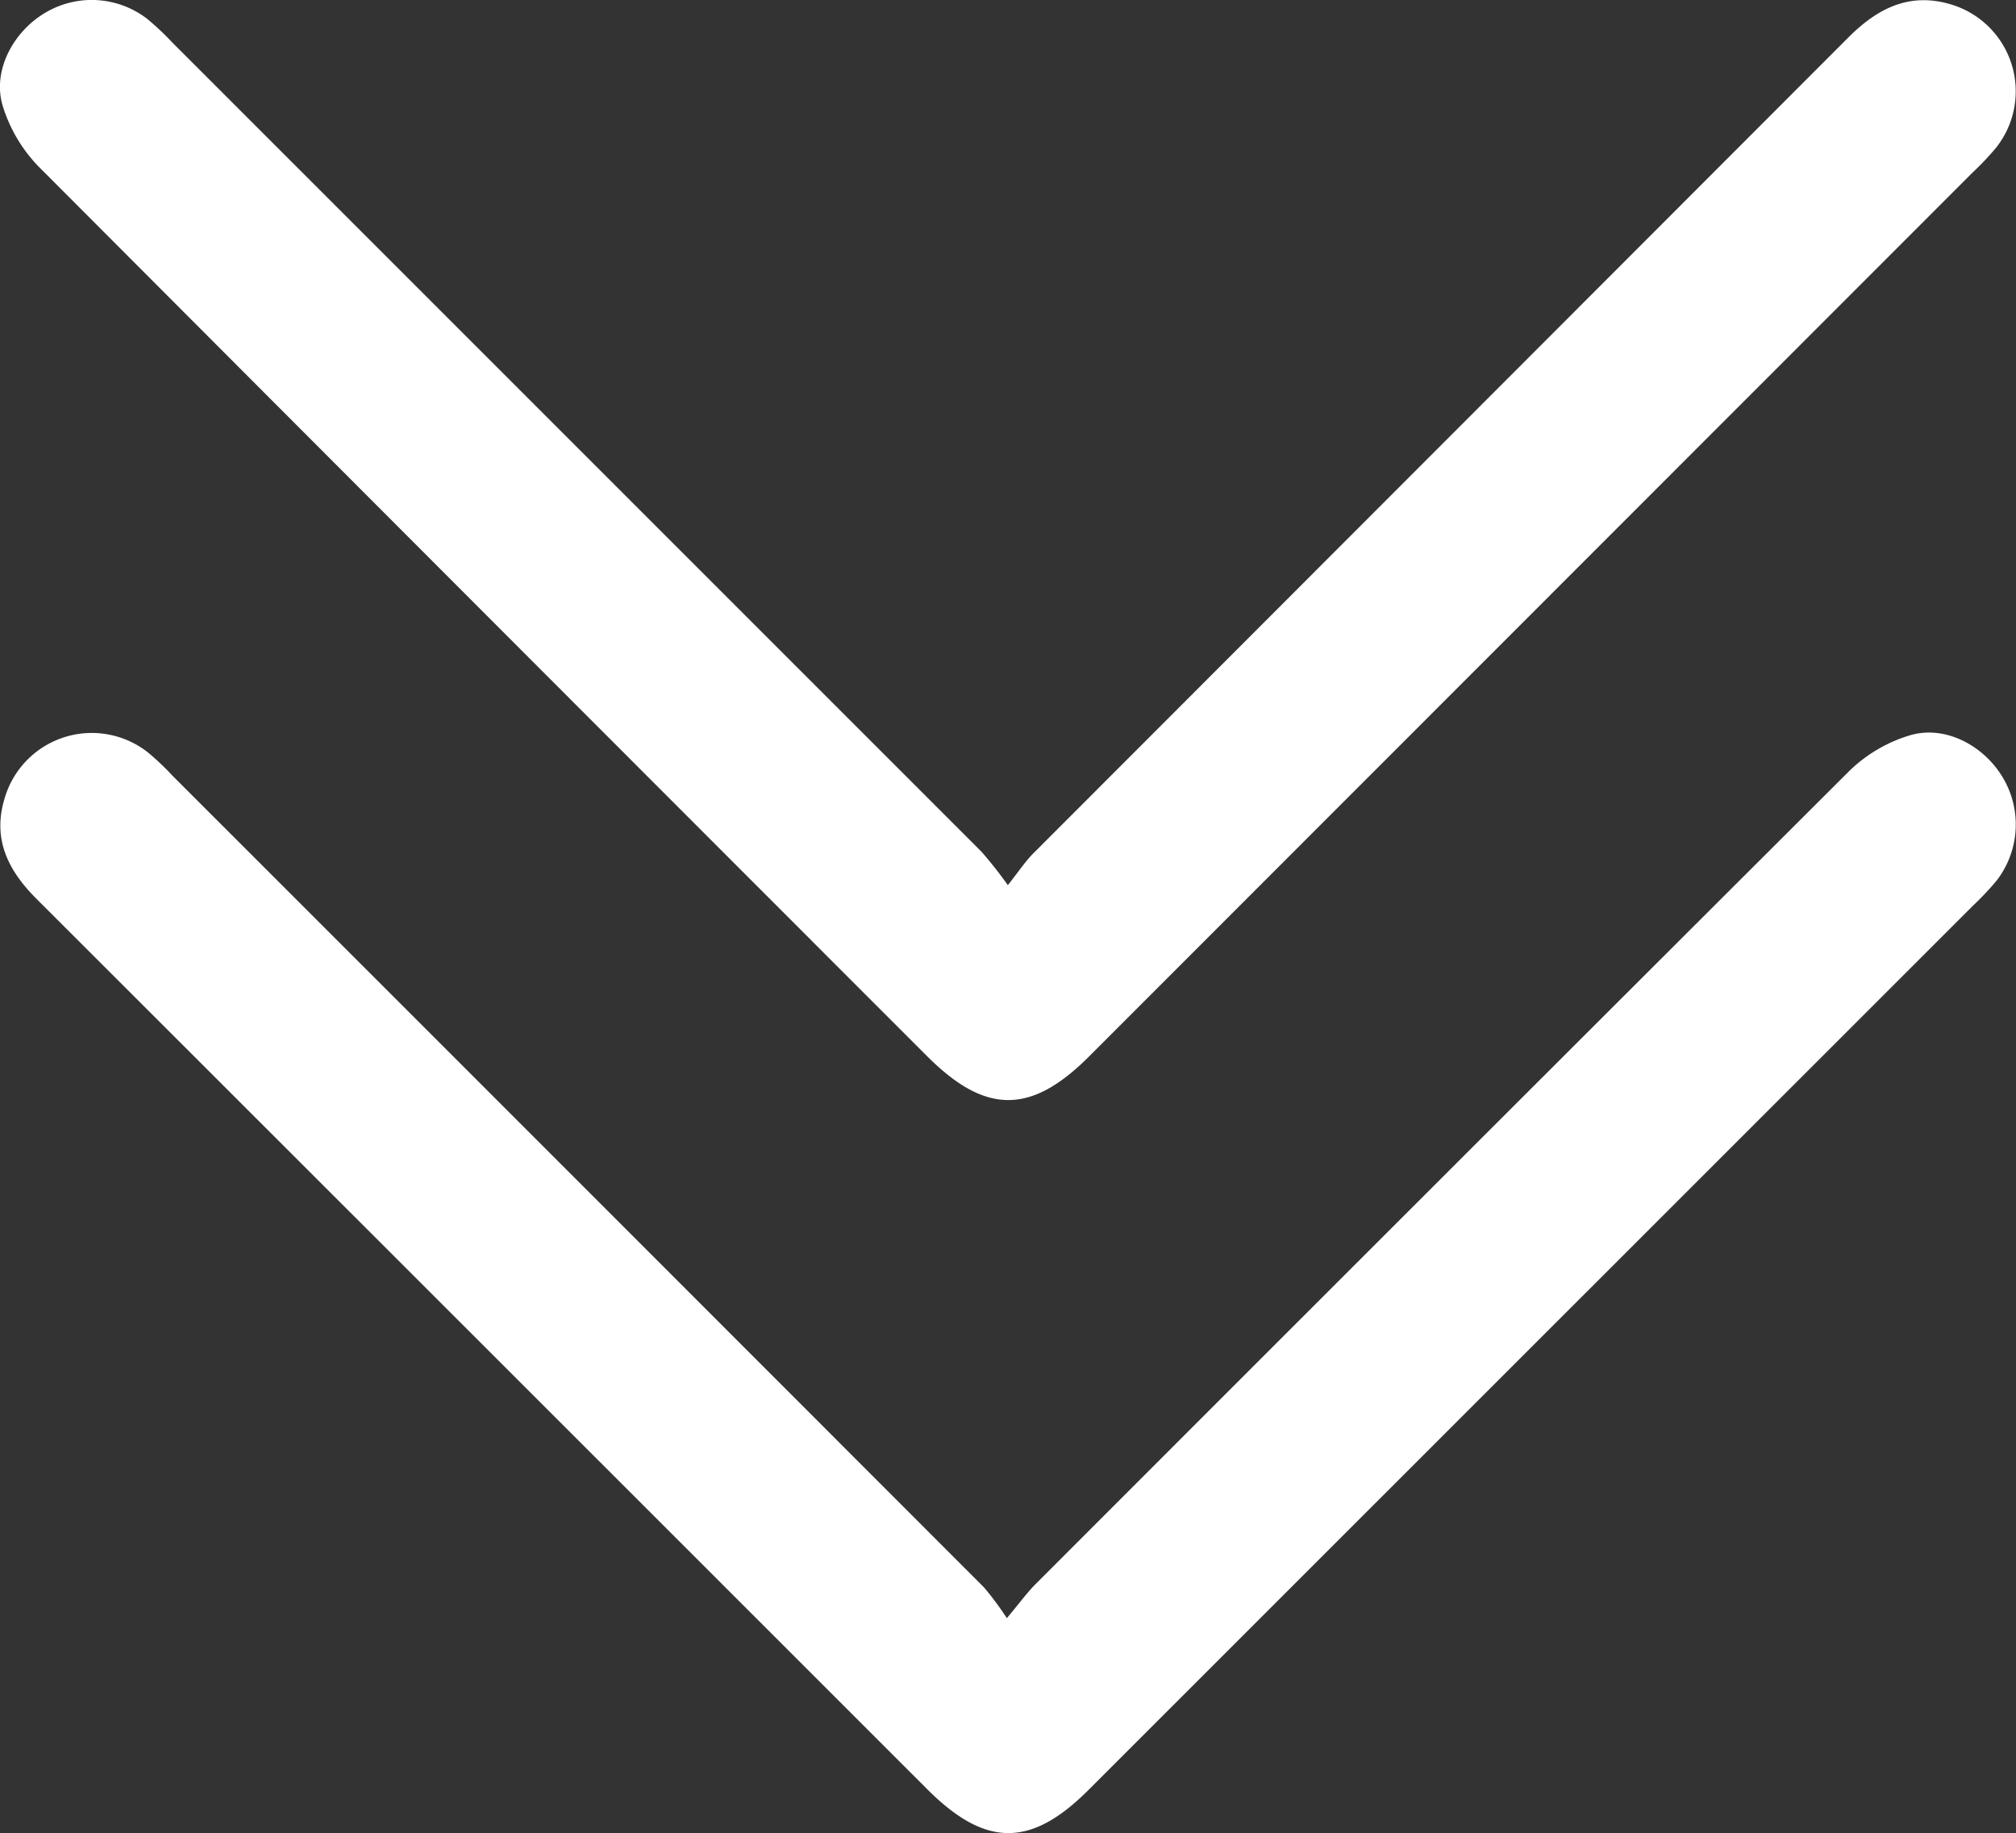
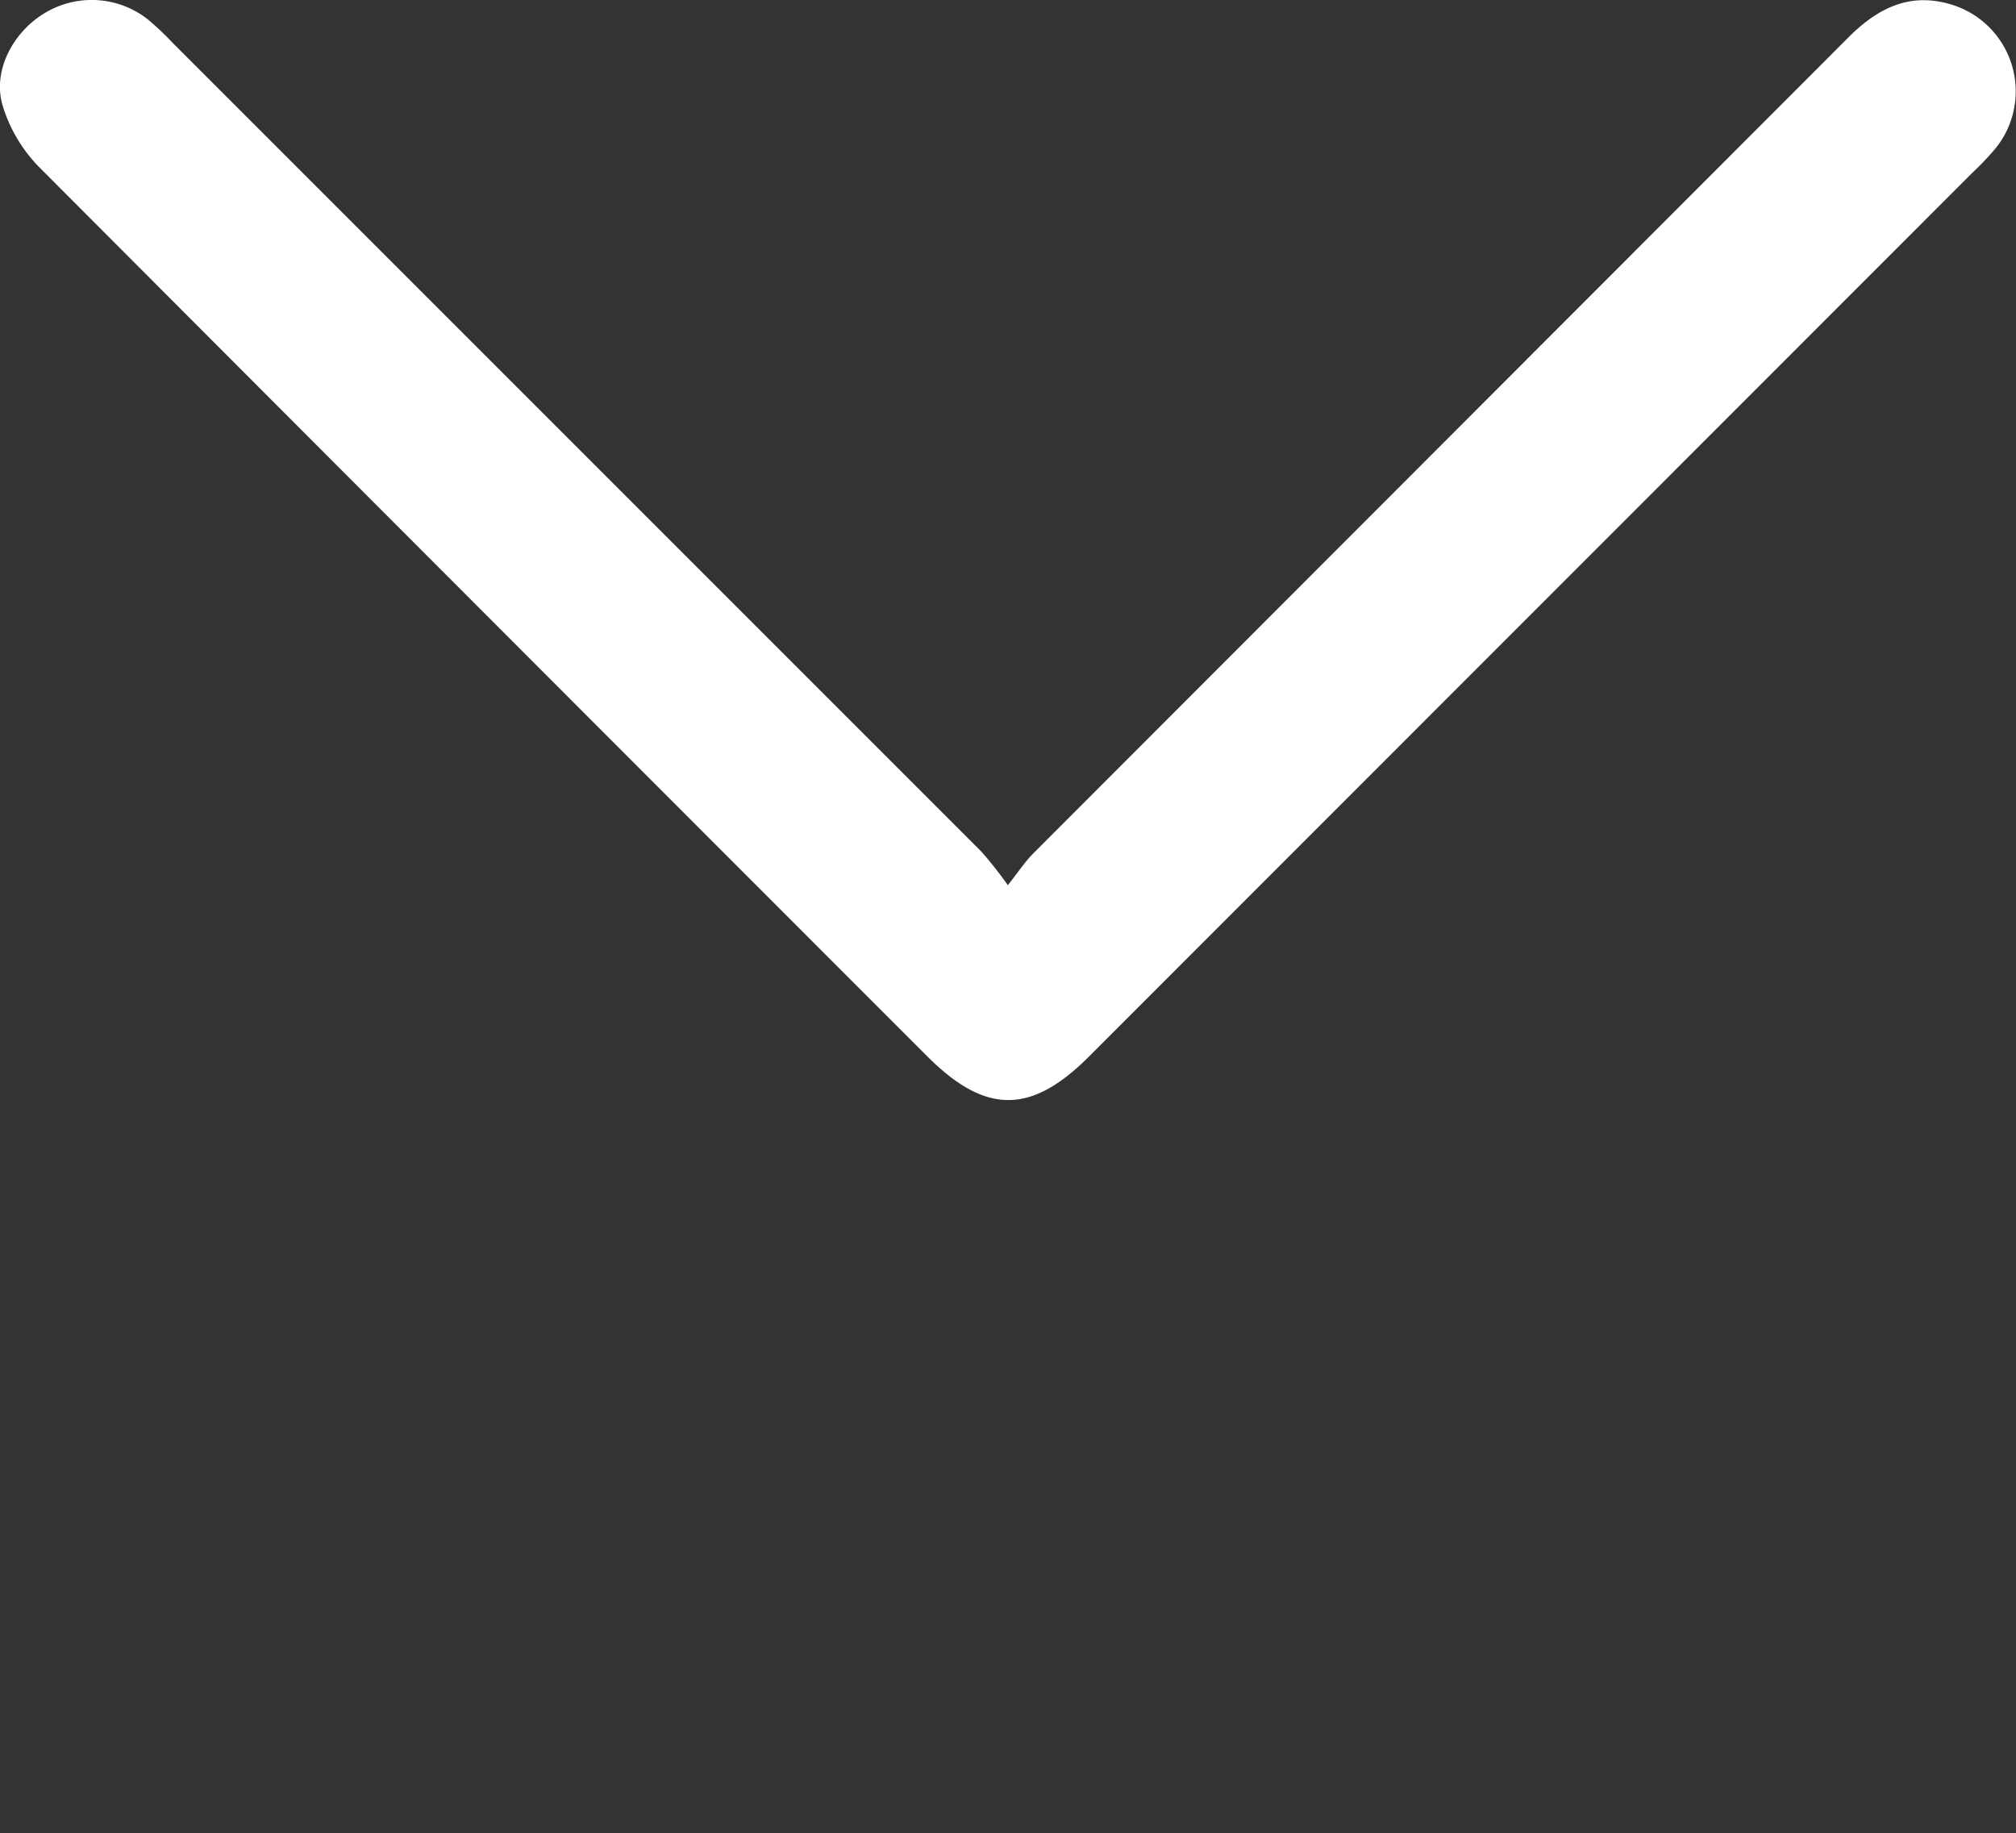
<svg xmlns="http://www.w3.org/2000/svg" viewBox="0 0 264.04 240.08">
  <rect x="0" y="0" width="264.04" height="240.08" fill="#333333" stroke="none" />
  <defs>
    <style>.cls-1{fill:#fff;}</style>
  </defs>
  <title>down-arrow</title>
  <g id="Layer_2" data-name="Layer 2">
    <g id="Layer_1-2" data-name="Layer 1">
      <path class="cls-1" d="M132,115.93c1.57-2,2.33-3.15,3.29-4.12q53.52-53.57,107-107.11C246.06,1,250.18-1,255.46.56a11.88,11.88,0,0,1,6,18.75,36.67,36.67,0,0,1-3.09,3.27L142.59,138.41c-7.58,7.57-13.53,7.55-21.14-.06Q63.28,80.18,5.17,21.93A19.73,19.73,0,0,1,.33,13.78C-1,9.19,1.76,4.14,5.91,1.68a11.9,11.9,0,0,1,13.38.8,36.55,36.55,0,0,1,3.27,3.08q53,53,106,106A55.18,55.18,0,0,1,132,115.93Z" />
-       <path class="cls-1" d="M131.87,211.93c1.77-2.12,2.66-3.35,3.71-4.41Q188.83,154.23,242.18,101a19.35,19.35,0,0,1,8.18-4.76C255,95,260,97.79,262.41,102a12,12,0,0,1-.94,13.37,38.17,38.17,0,0,1-3.09,3.27L142.56,234.43c-7.56,7.56-13.5,7.53-21.13-.11Q63.11,176,4.79,117.73C1.05,114-1,109.9.59,104.61A11.89,11.89,0,0,1,19.32,98.5a34.06,34.06,0,0,1,3.27,3.09q53.15,53.13,106.27,106.29A40,40,0,0,1,131.87,211.93Z" />
    </g>
  </g>
</svg>